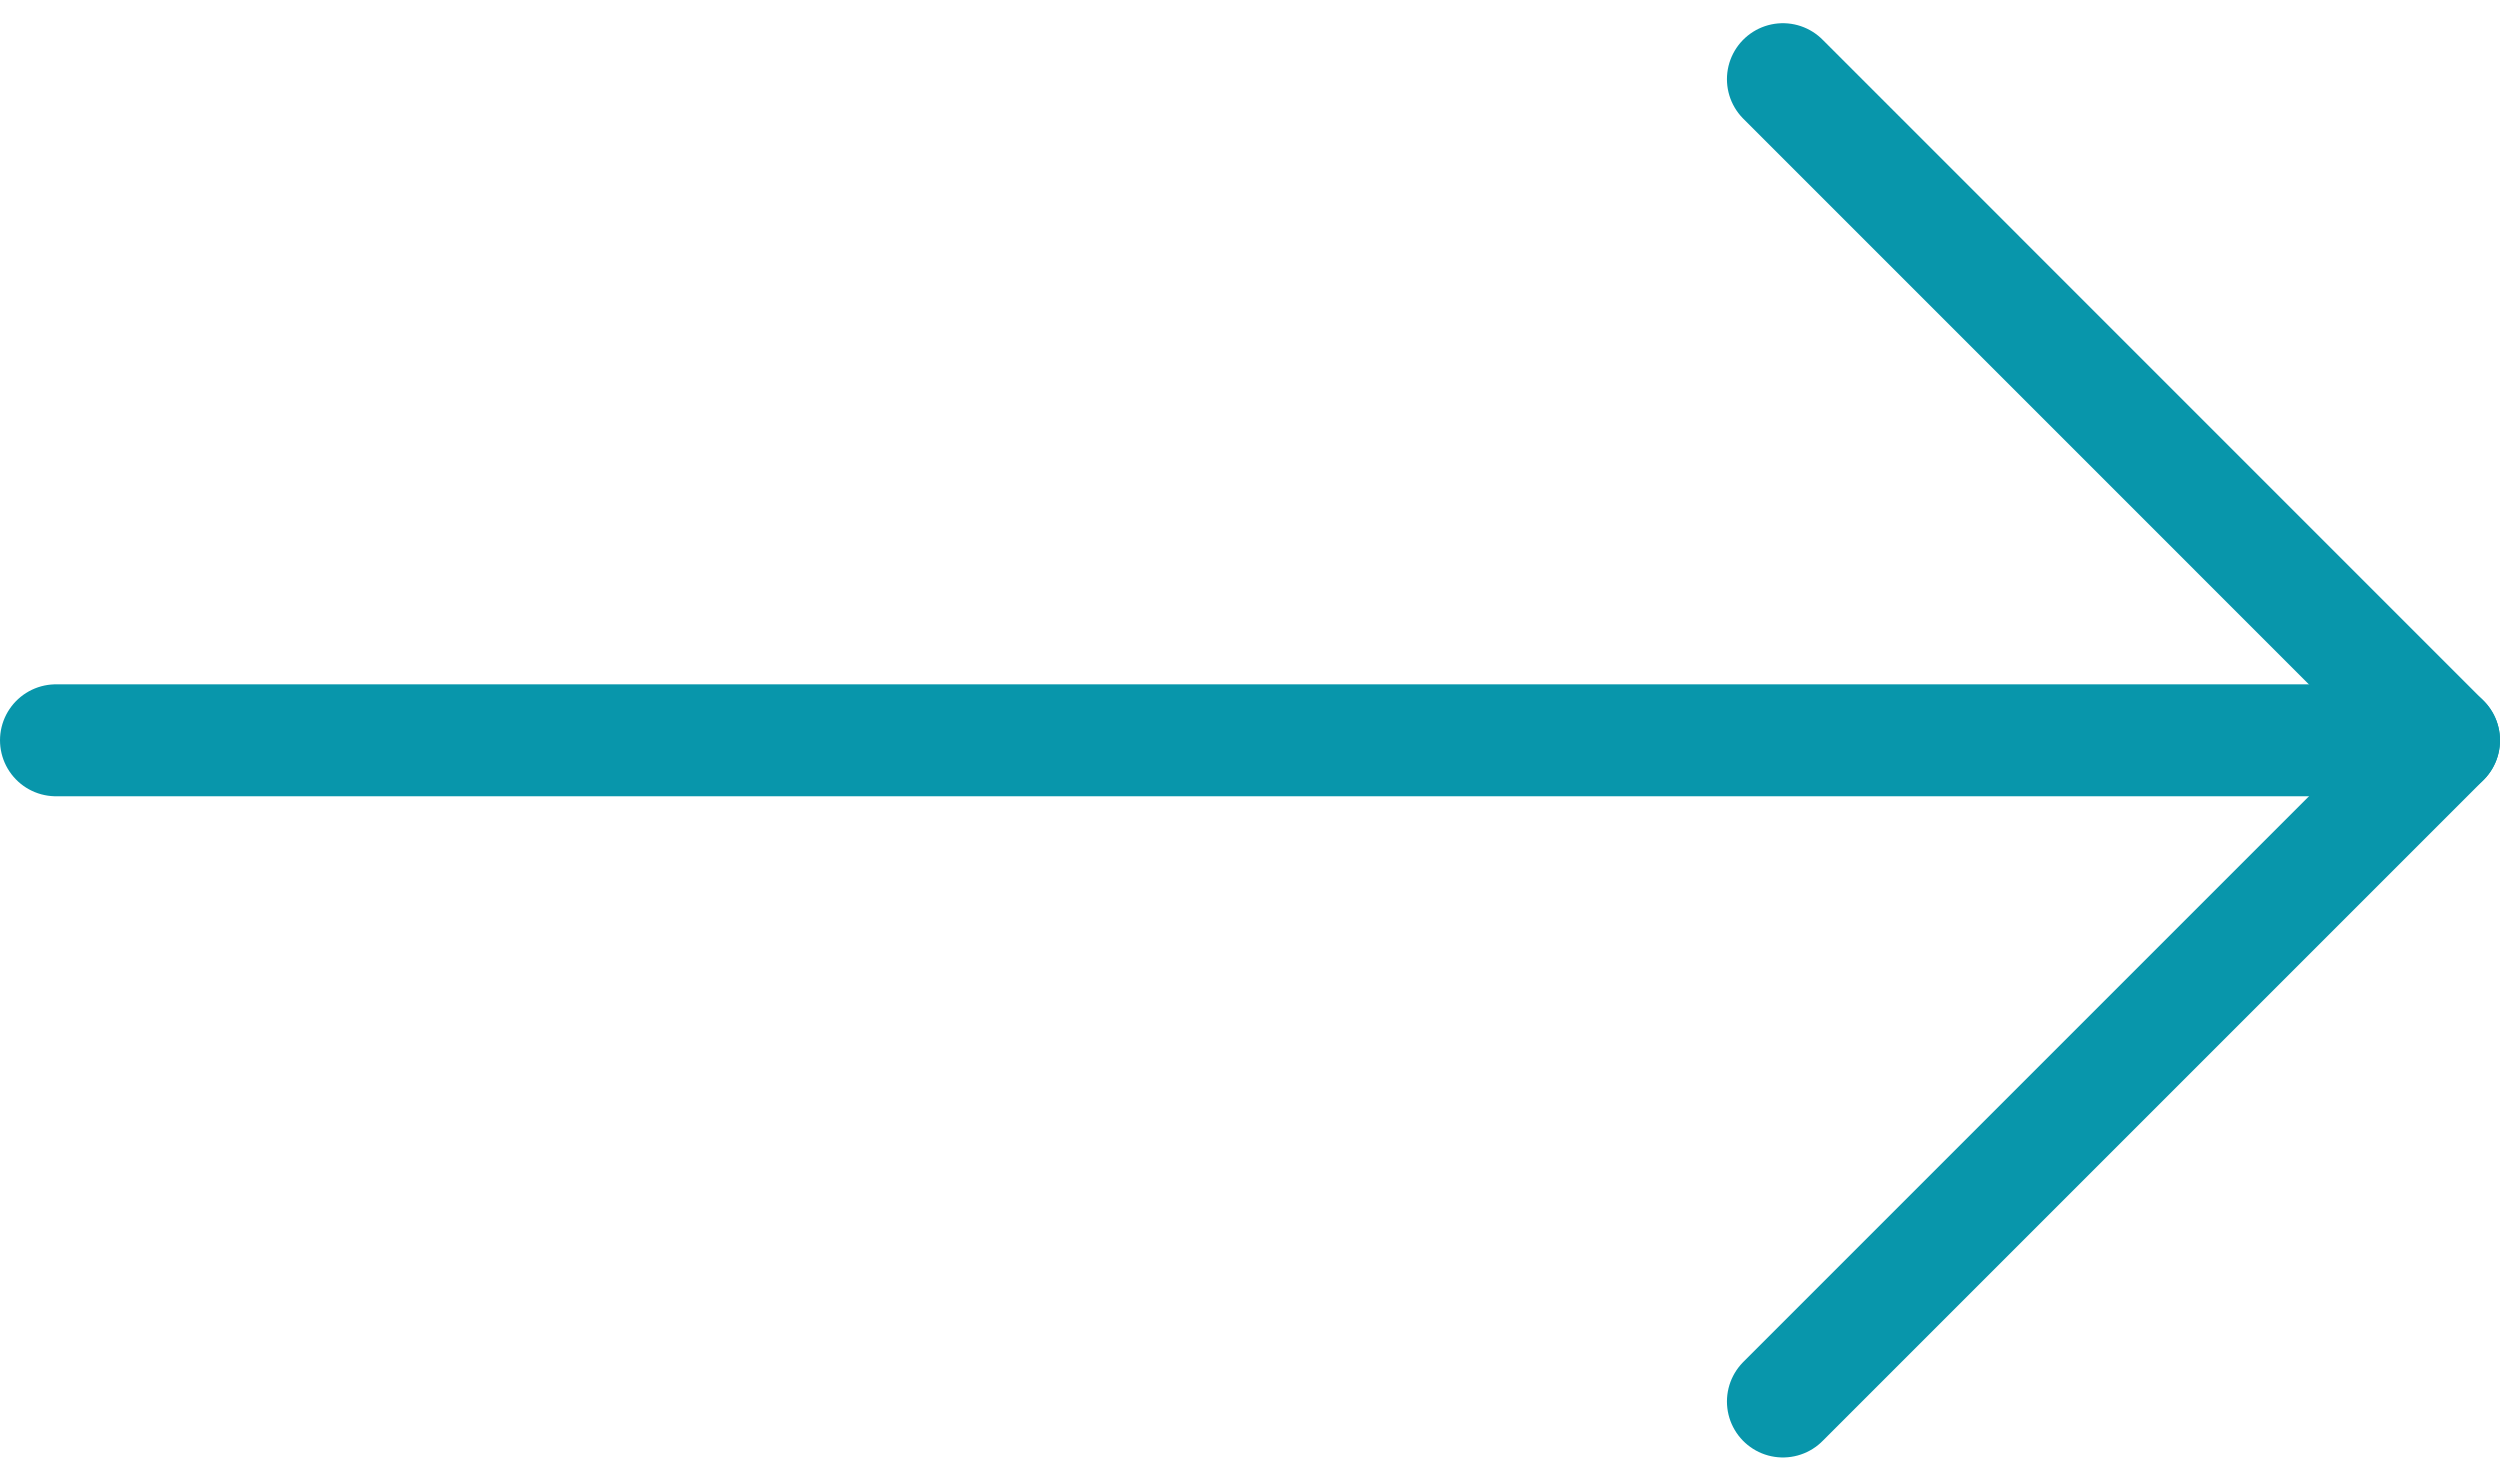
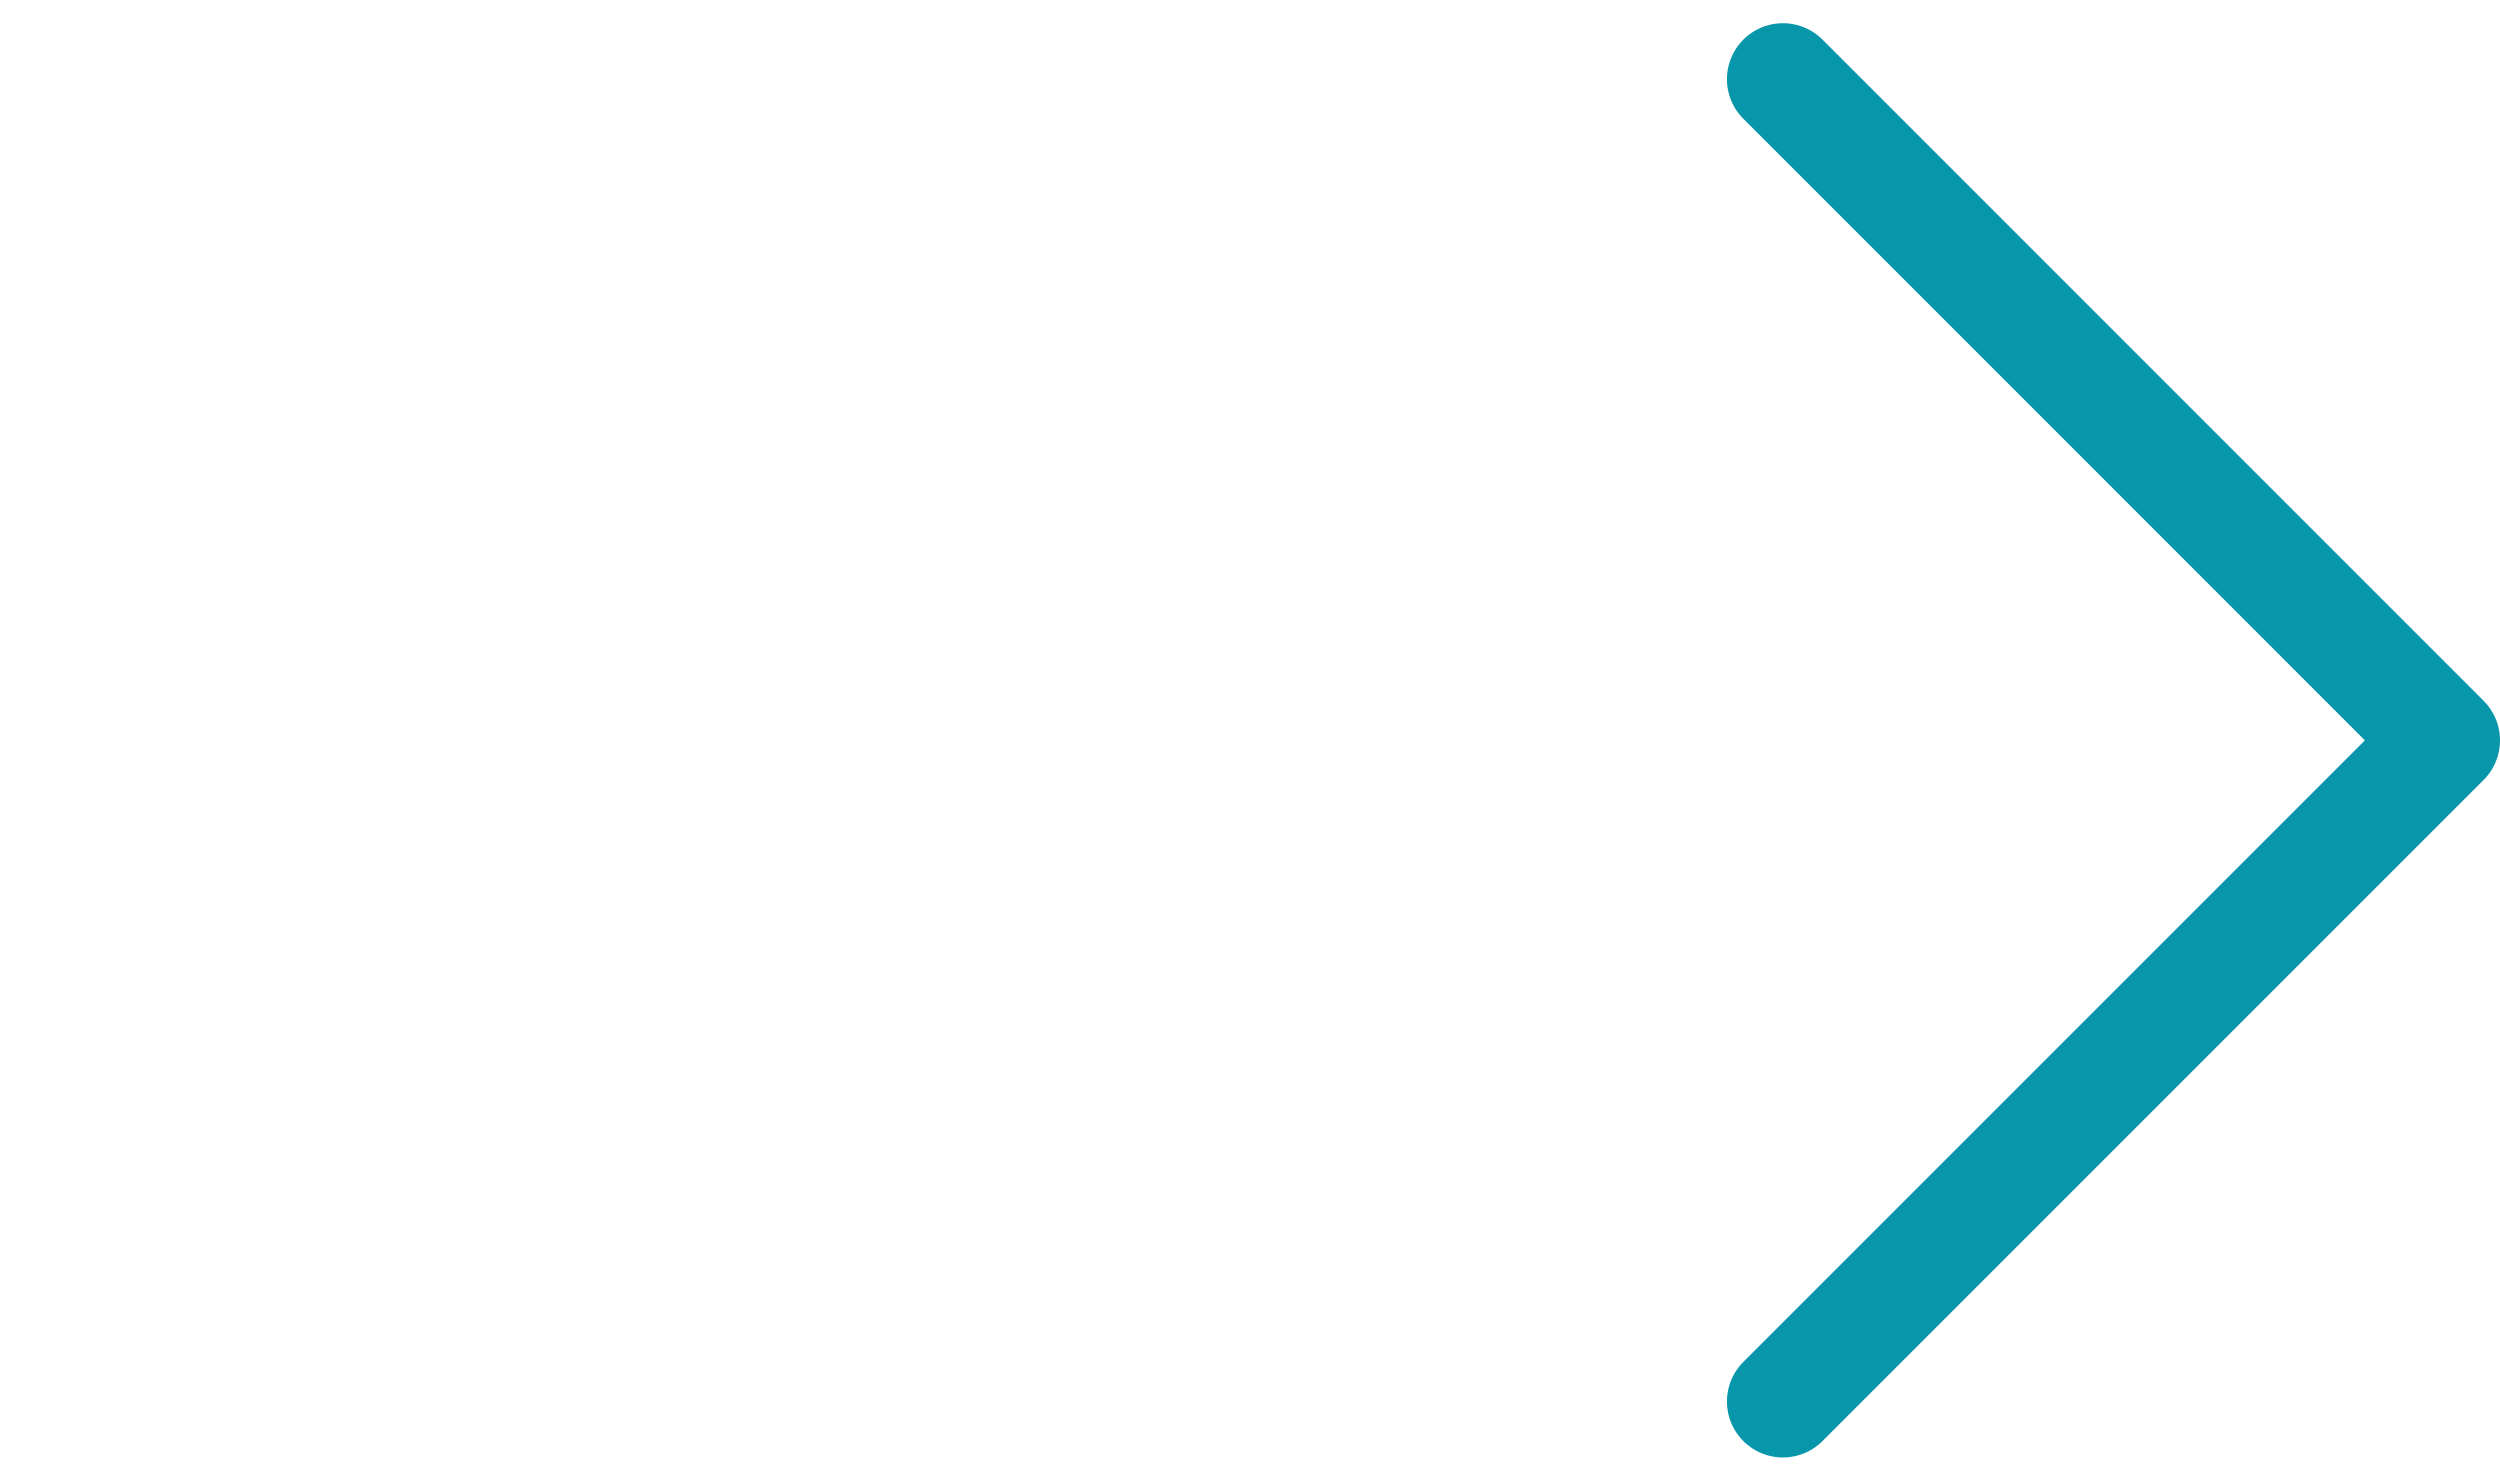
<svg xmlns="http://www.w3.org/2000/svg" width="33.5" height="19.84" viewBox="0 0 33.5 19.84">
  <g id="keyboard-arrow-right" transform="translate(-20.406 1.061)">
-     <path id="Shape_2370" data-name="Shape 2370" d="M671.755,5431.5h-32" transform="translate(-618.599 -5422.641)" fill="none" stroke="#0896ab" stroke-linecap="round" stroke-linejoin="round" stroke-width="1.5" />
    <path id="Shape_2371" data-name="Shape 2371" d="M658.505,5445.469l8.859-8.859-8.859-8.86" transform="translate(-614.208 -5427.75)" fill="none" stroke="#0896ab" stroke-linecap="round" stroke-linejoin="round" stroke-width="1.5" />
  </g>
</svg>